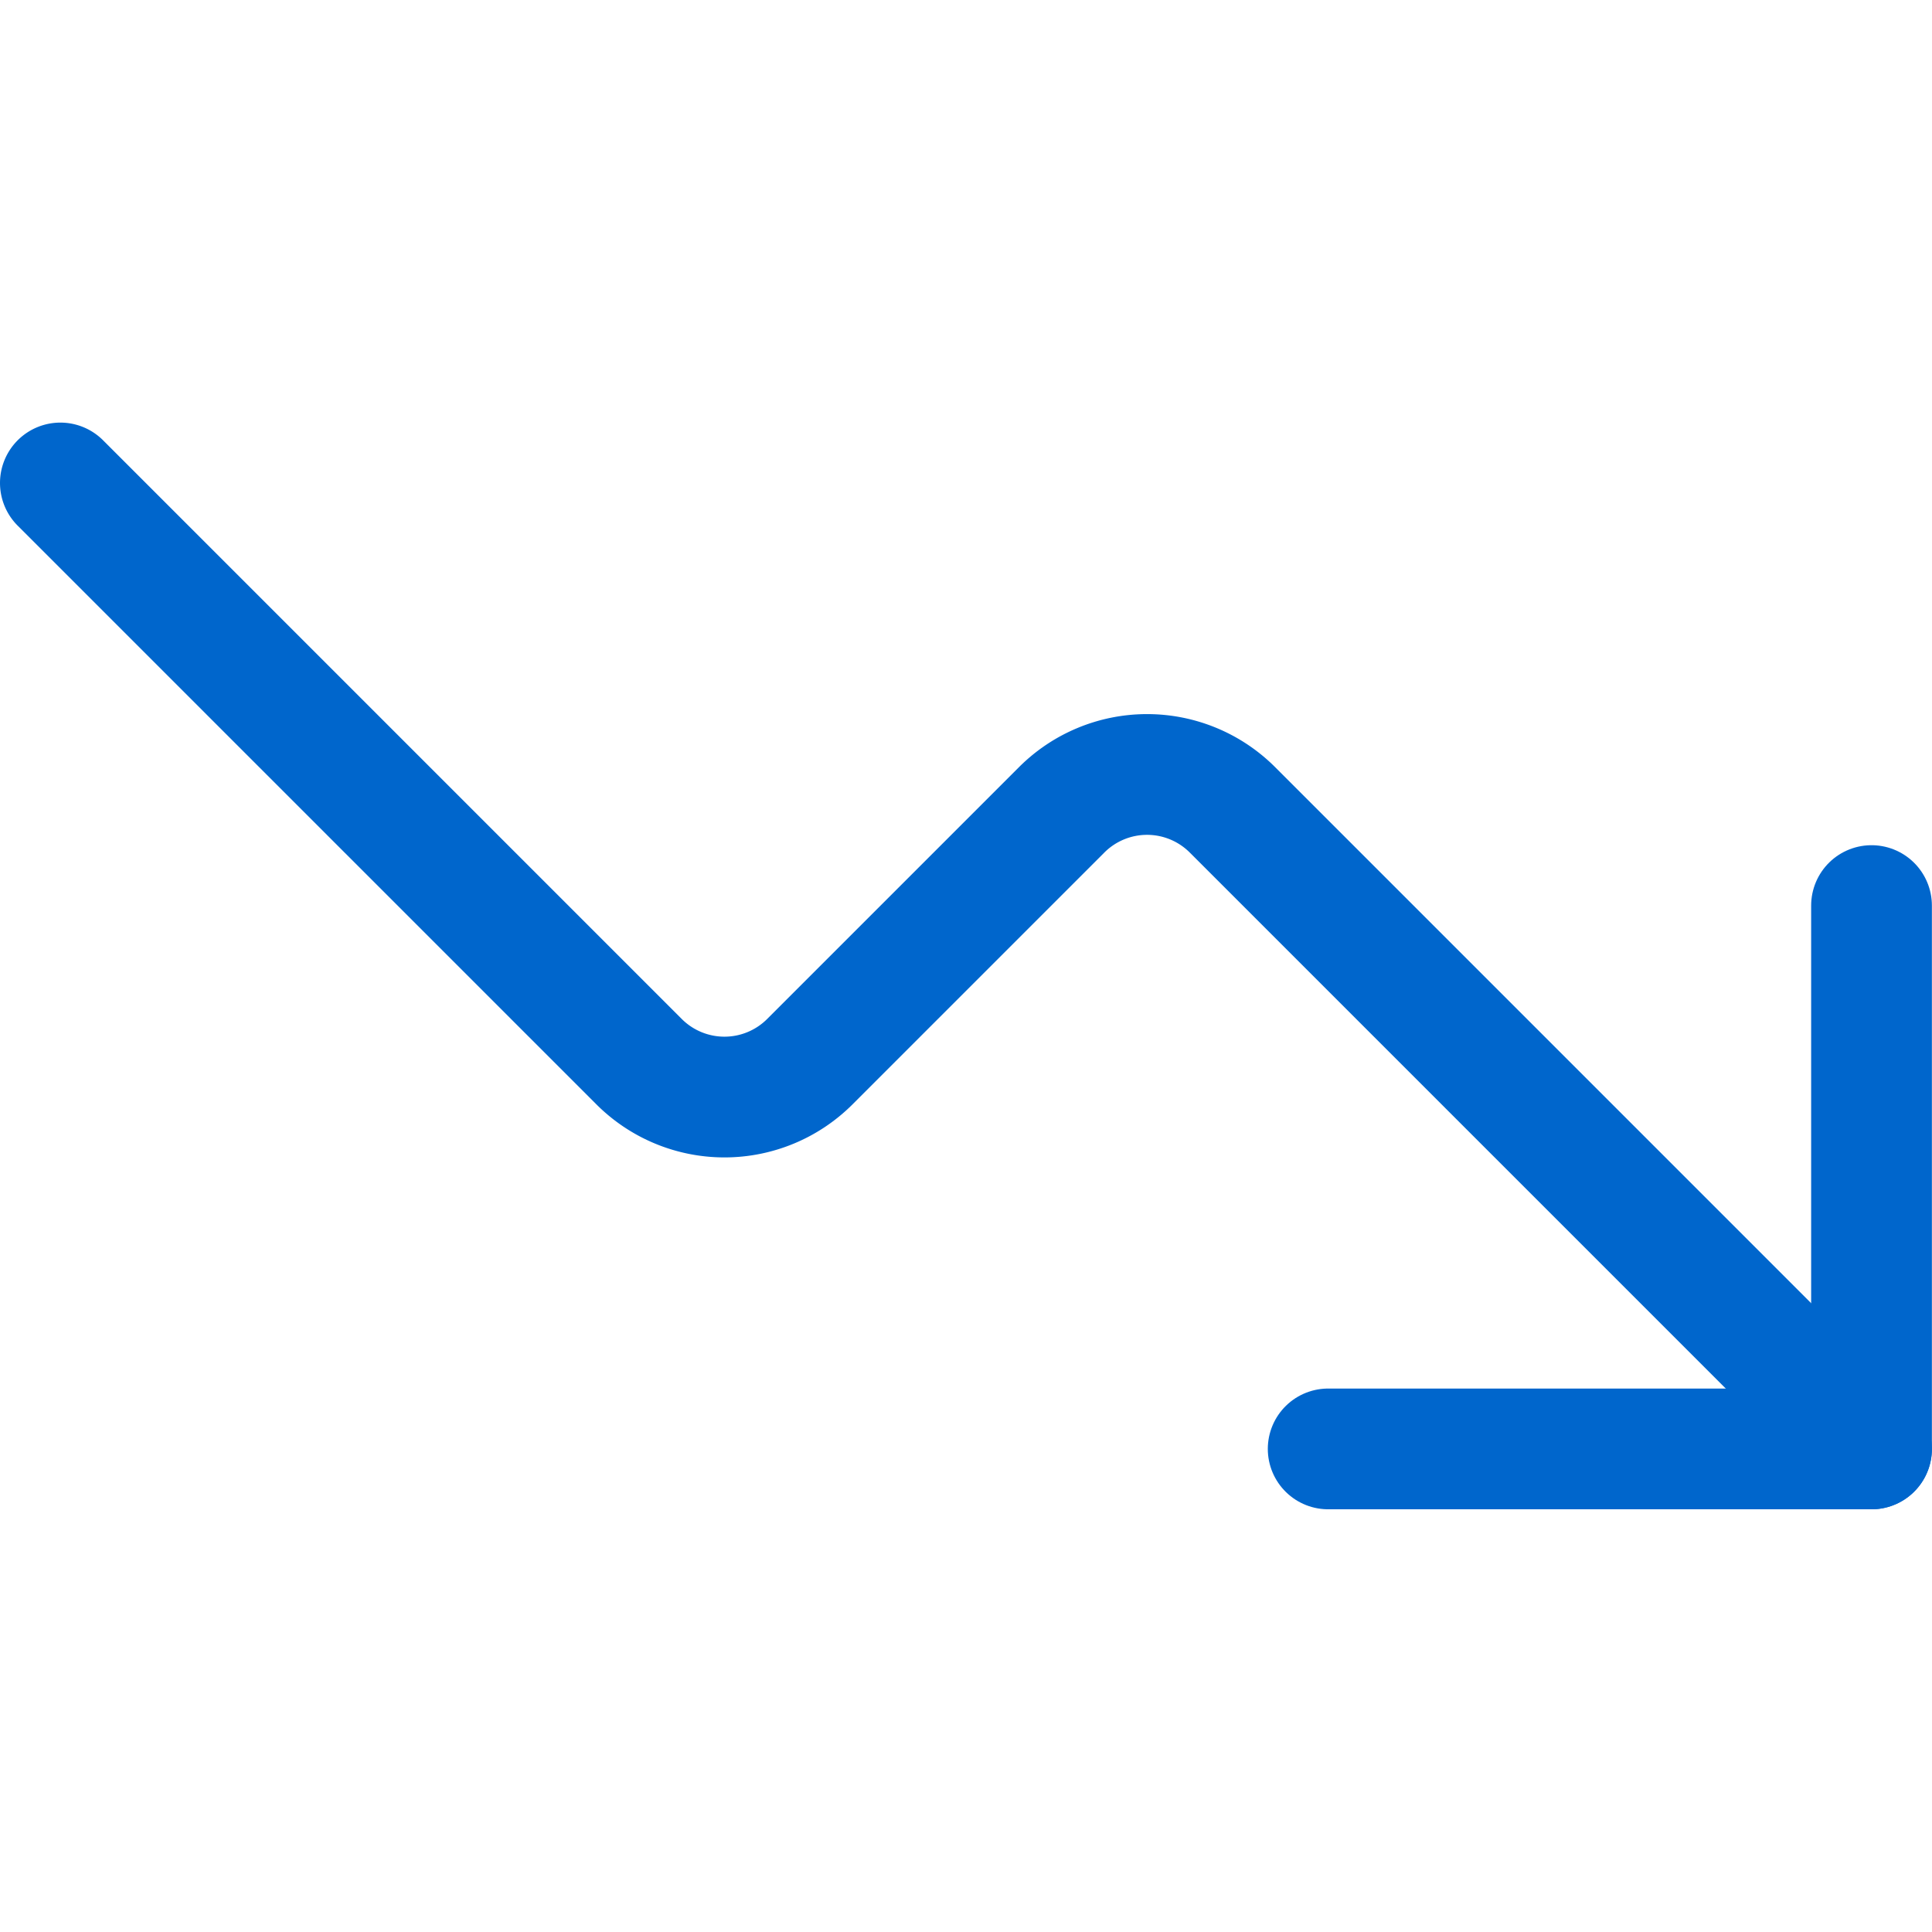
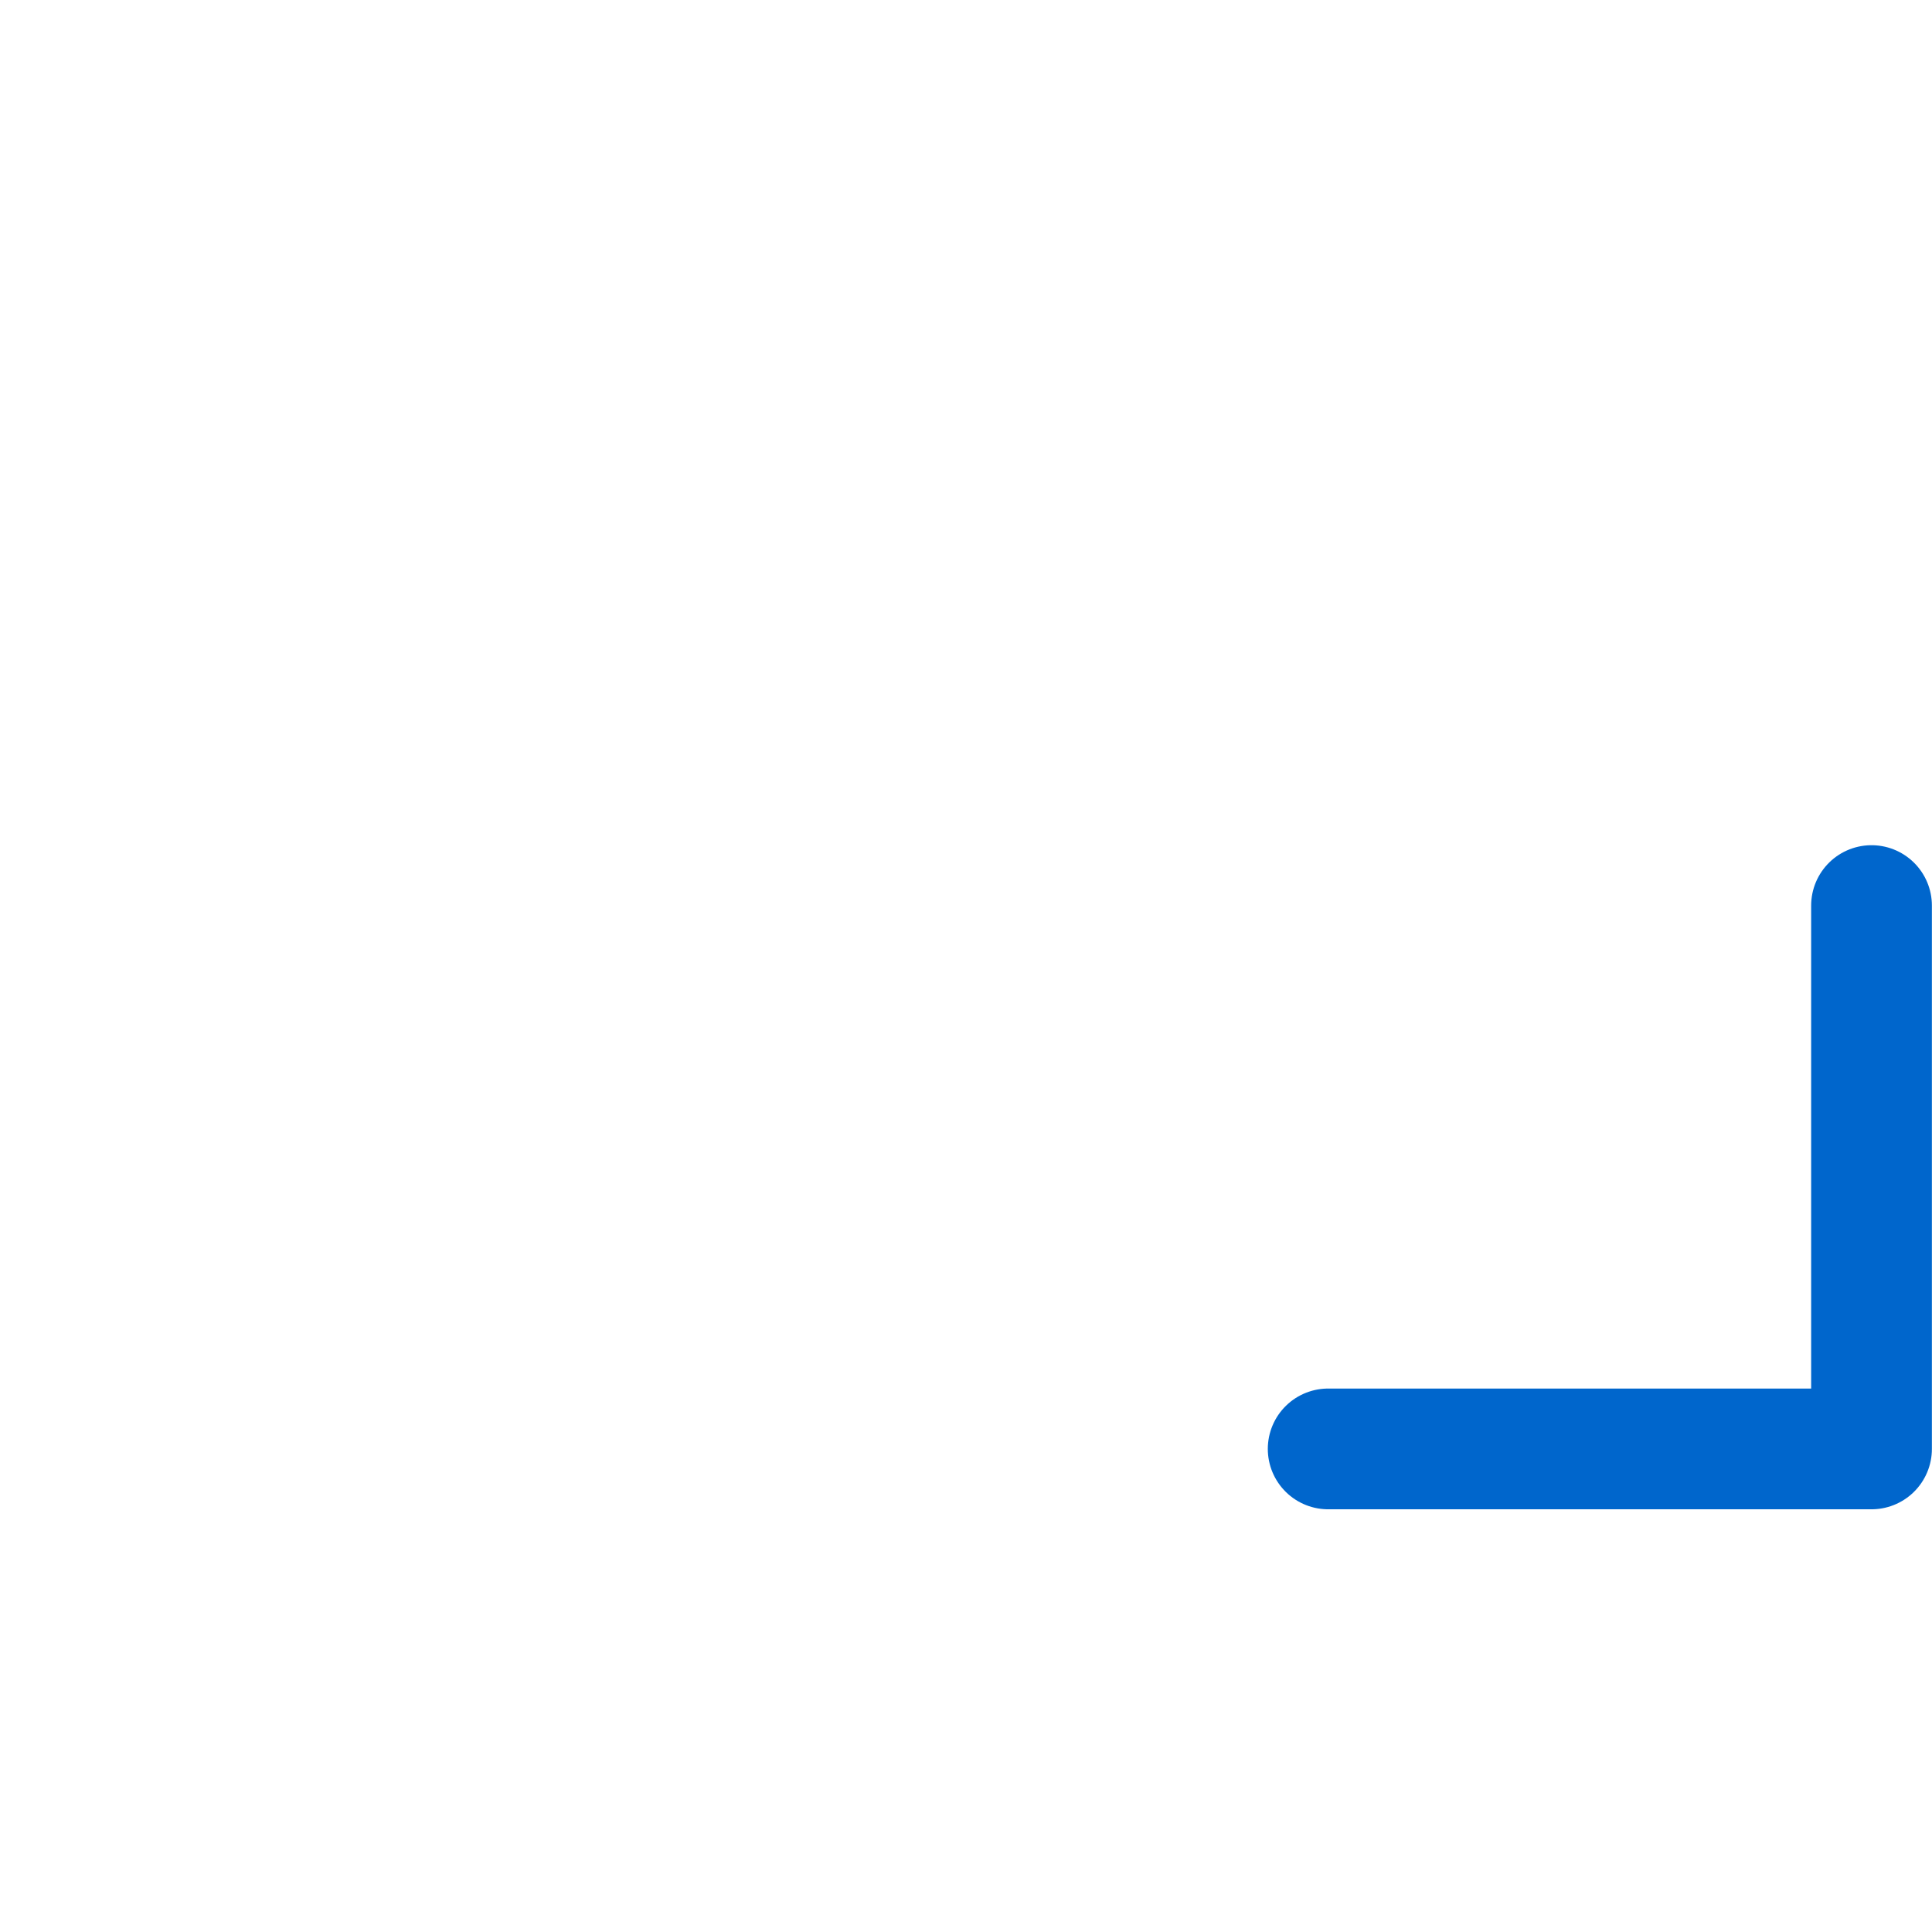
<svg xmlns="http://www.w3.org/2000/svg" viewBox="0 0 140 140">
  <g transform="matrix(5.833,0,0,5.833,0,0)">
    <path d="M23.25 11.25L23.25 18 16.5 18" fill="none" stroke="#0066cc" stroke-linecap="round" stroke-linejoin="round" stroke-width="1.5" />
-     <path d="M23.25,18l-7.939-7.939a1.5,1.5,0,0,0-2.122,0l-3.128,3.128a1.5,1.5,0,0,1-2.122,0L.75,6" fill="none" stroke="#0066cc" stroke-linecap="round" stroke-linejoin="round" stroke-width="1.5" />
  </g>
</svg>